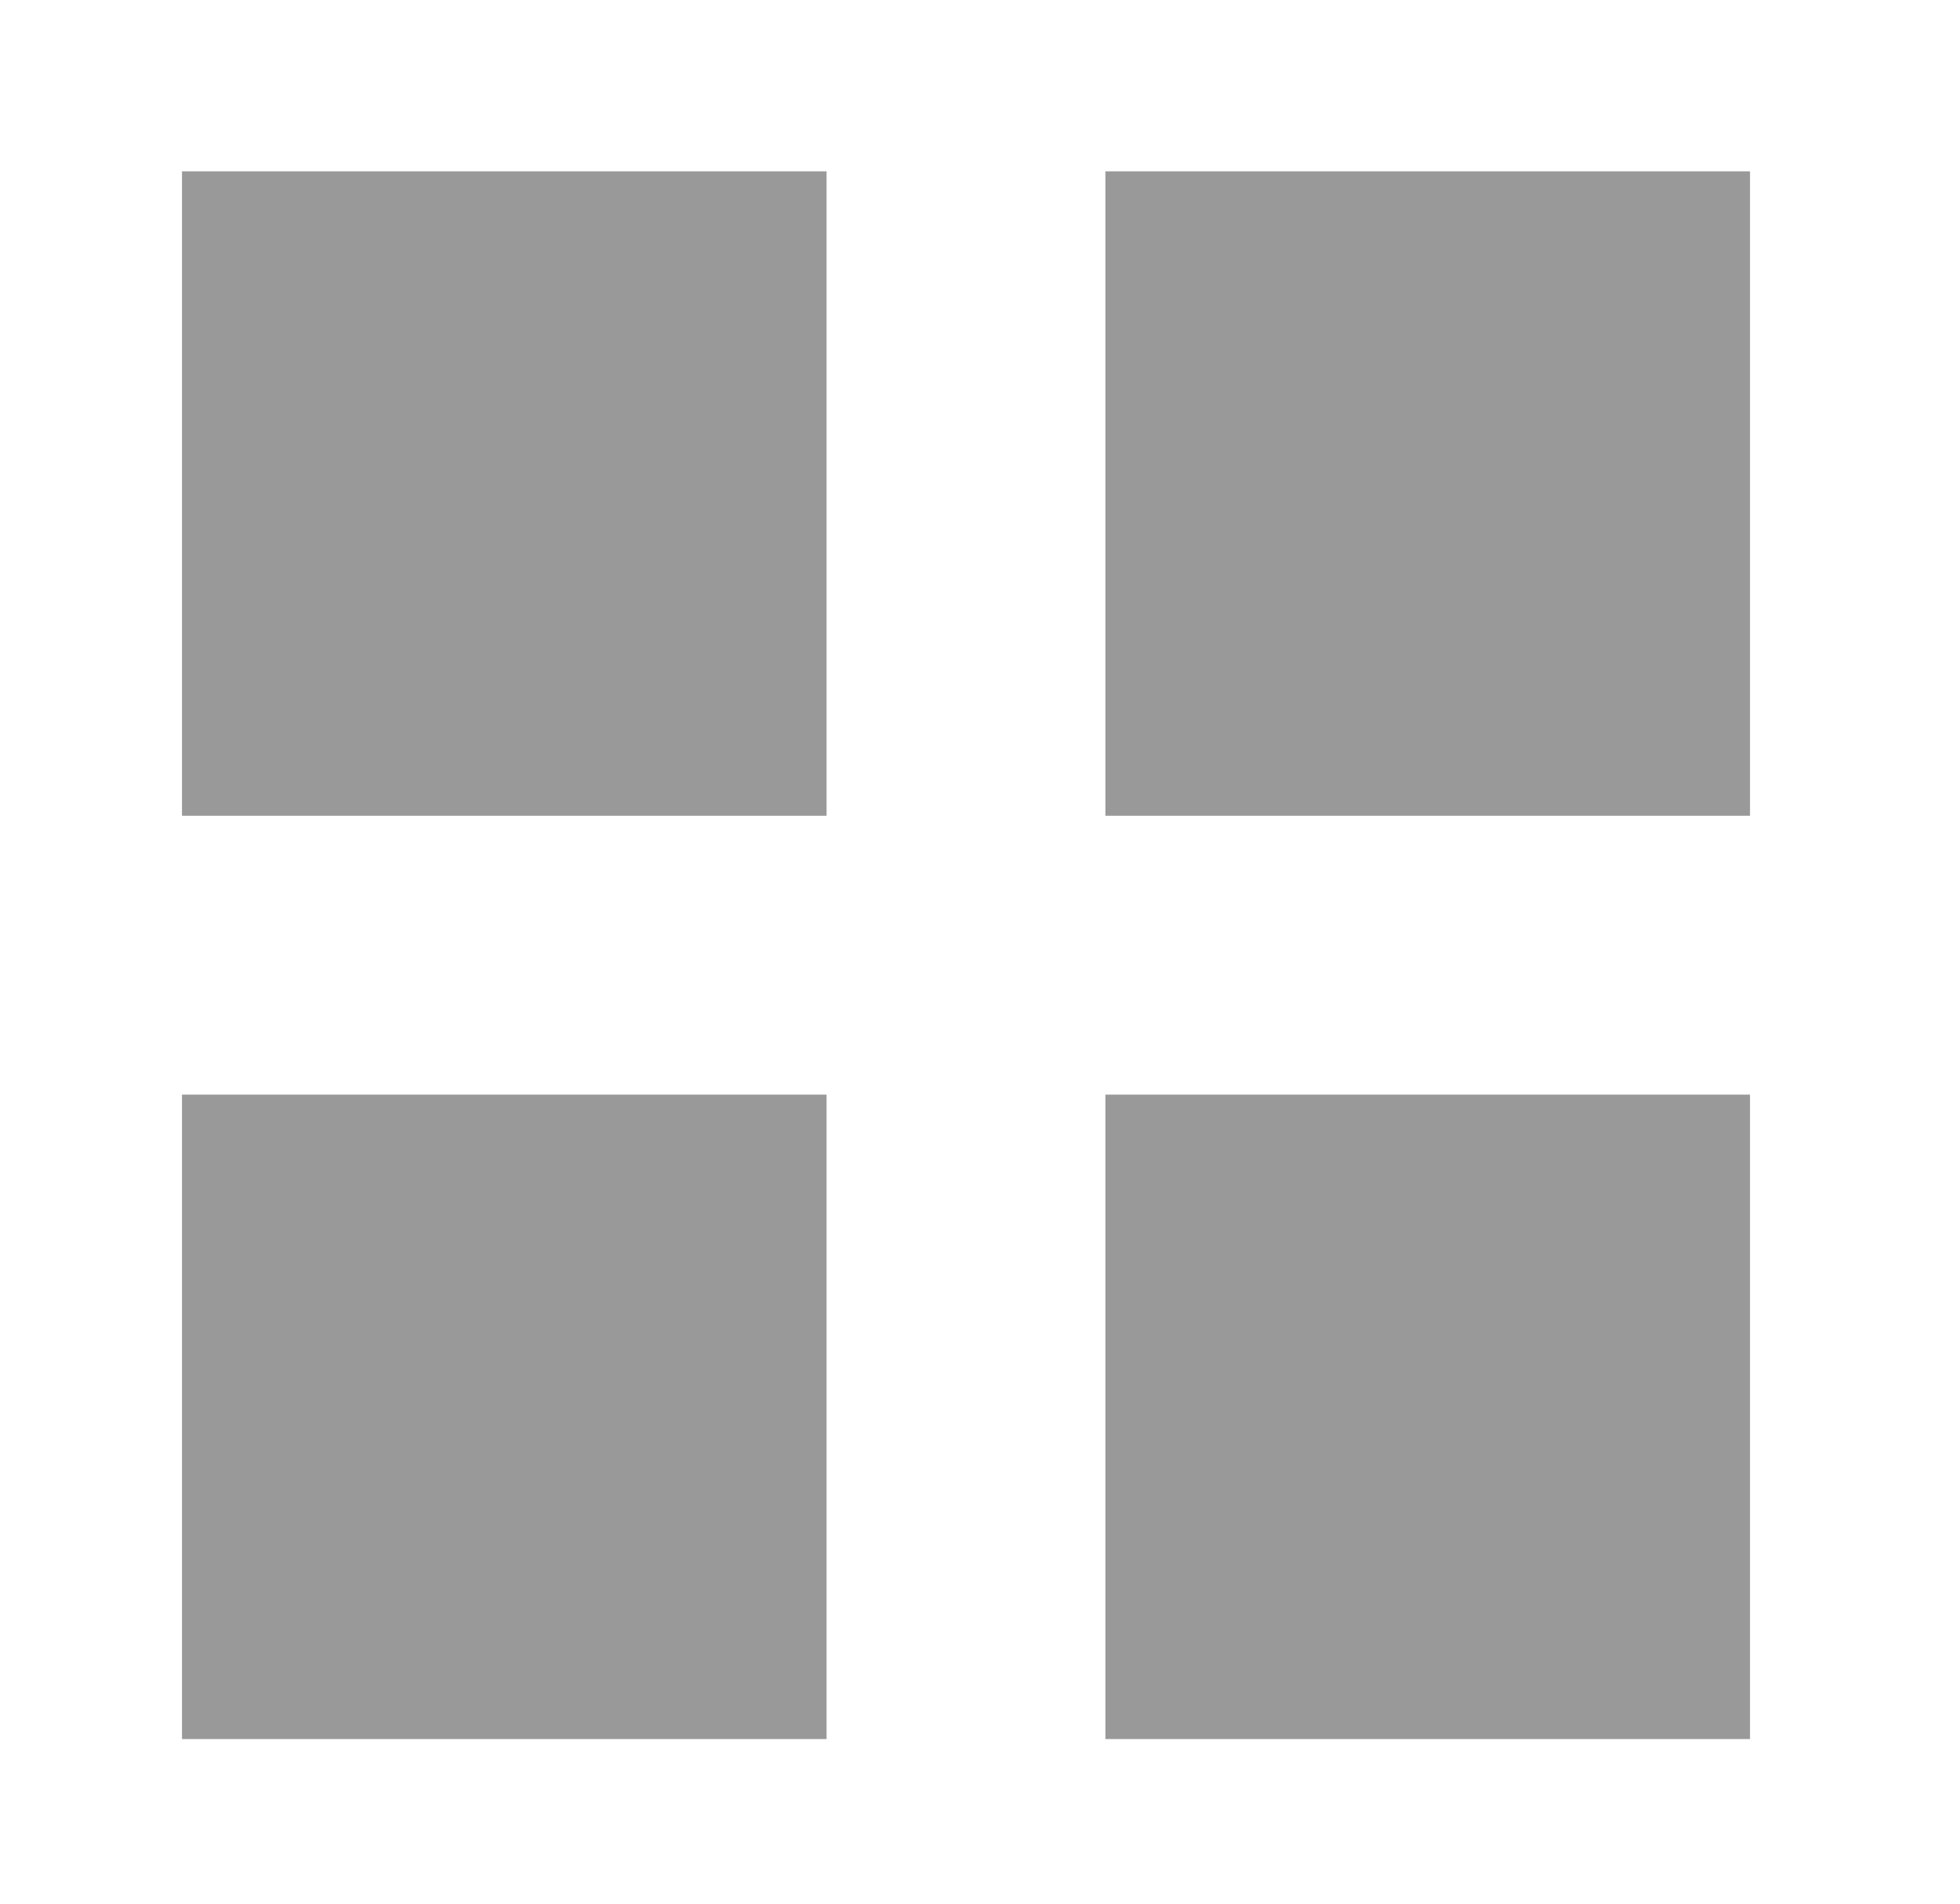
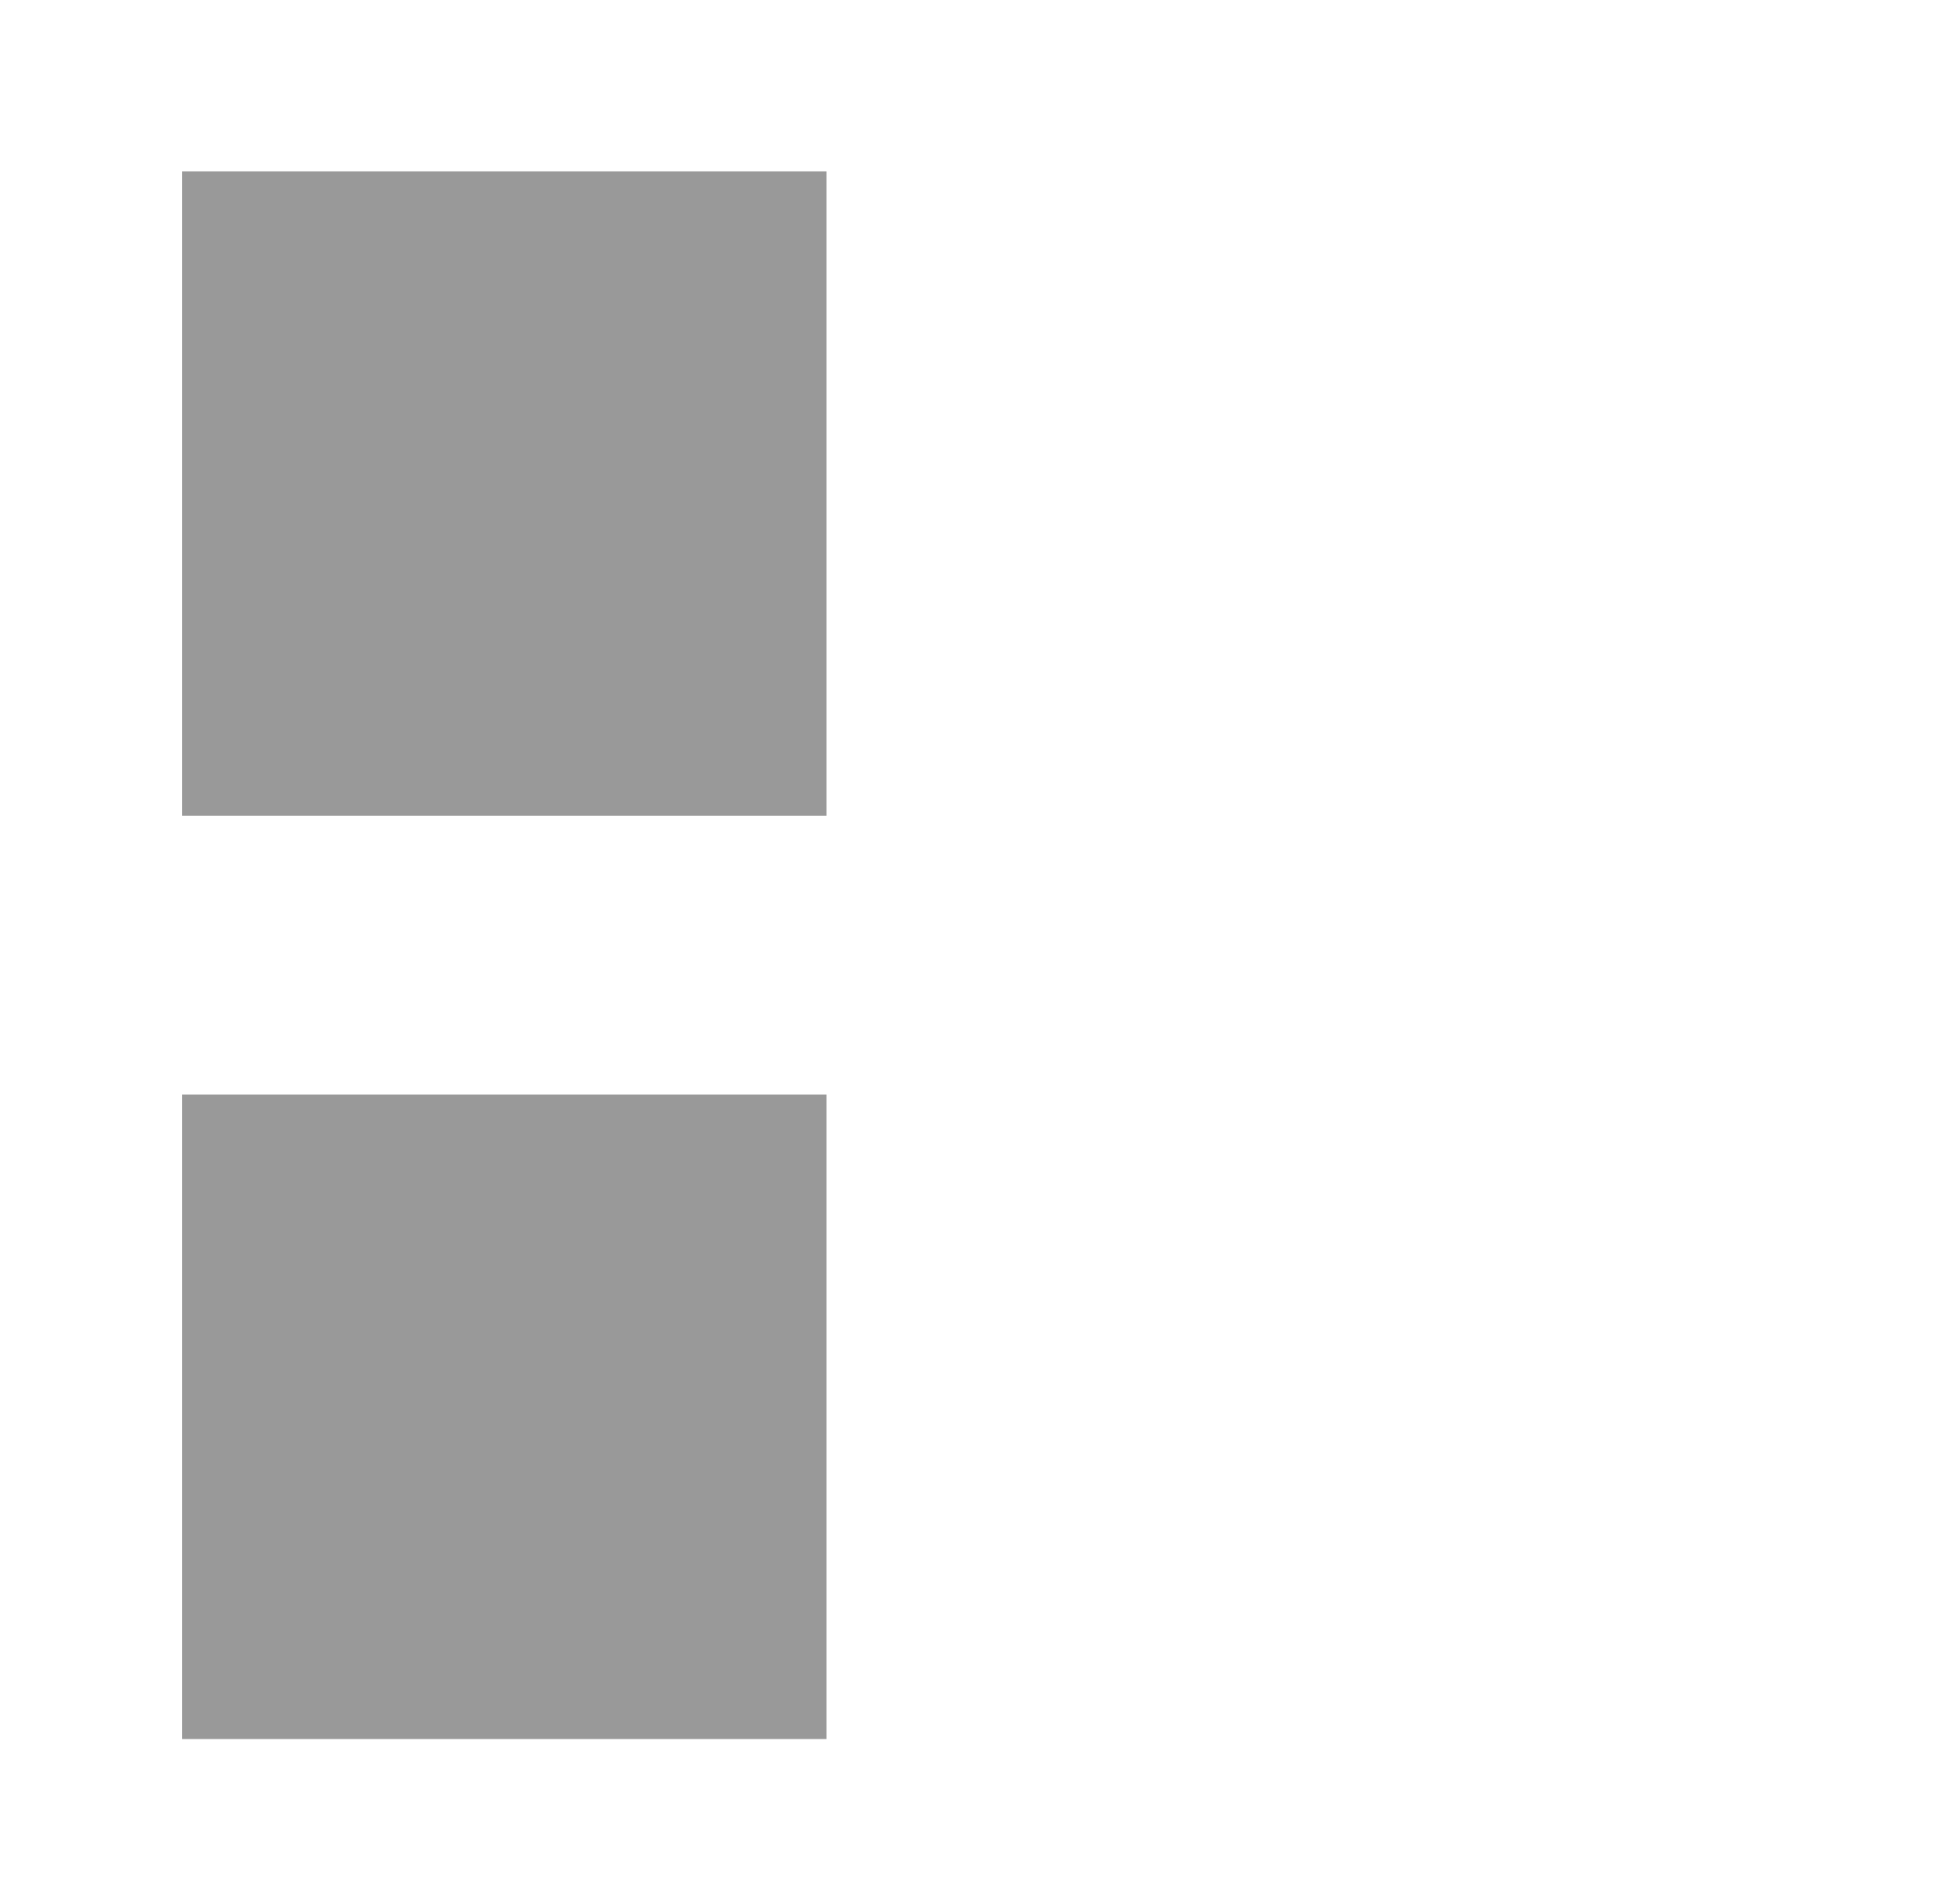
<svg xmlns="http://www.w3.org/2000/svg" id="圖層_1" data-name="圖層 1" width="35" height="34" viewBox="0 0 35 34">
  <defs>
    <style>
      .cls-1 {
        fill: #999;
      }
    </style>
  </defs>
  <g>
    <rect class="cls-1" x="3.25" y="3.06" width="11.51" height="11.51" />
-     <rect class="cls-1" x="19.74" y="3.06" width="11.51" height="11.51" />
    <rect class="cls-1" x="3.25" y="19.55" width="11.51" height="11.51" />
-     <rect class="cls-1" x="19.74" y="19.55" width="11.51" height="11.51" />
  </g>
</svg>